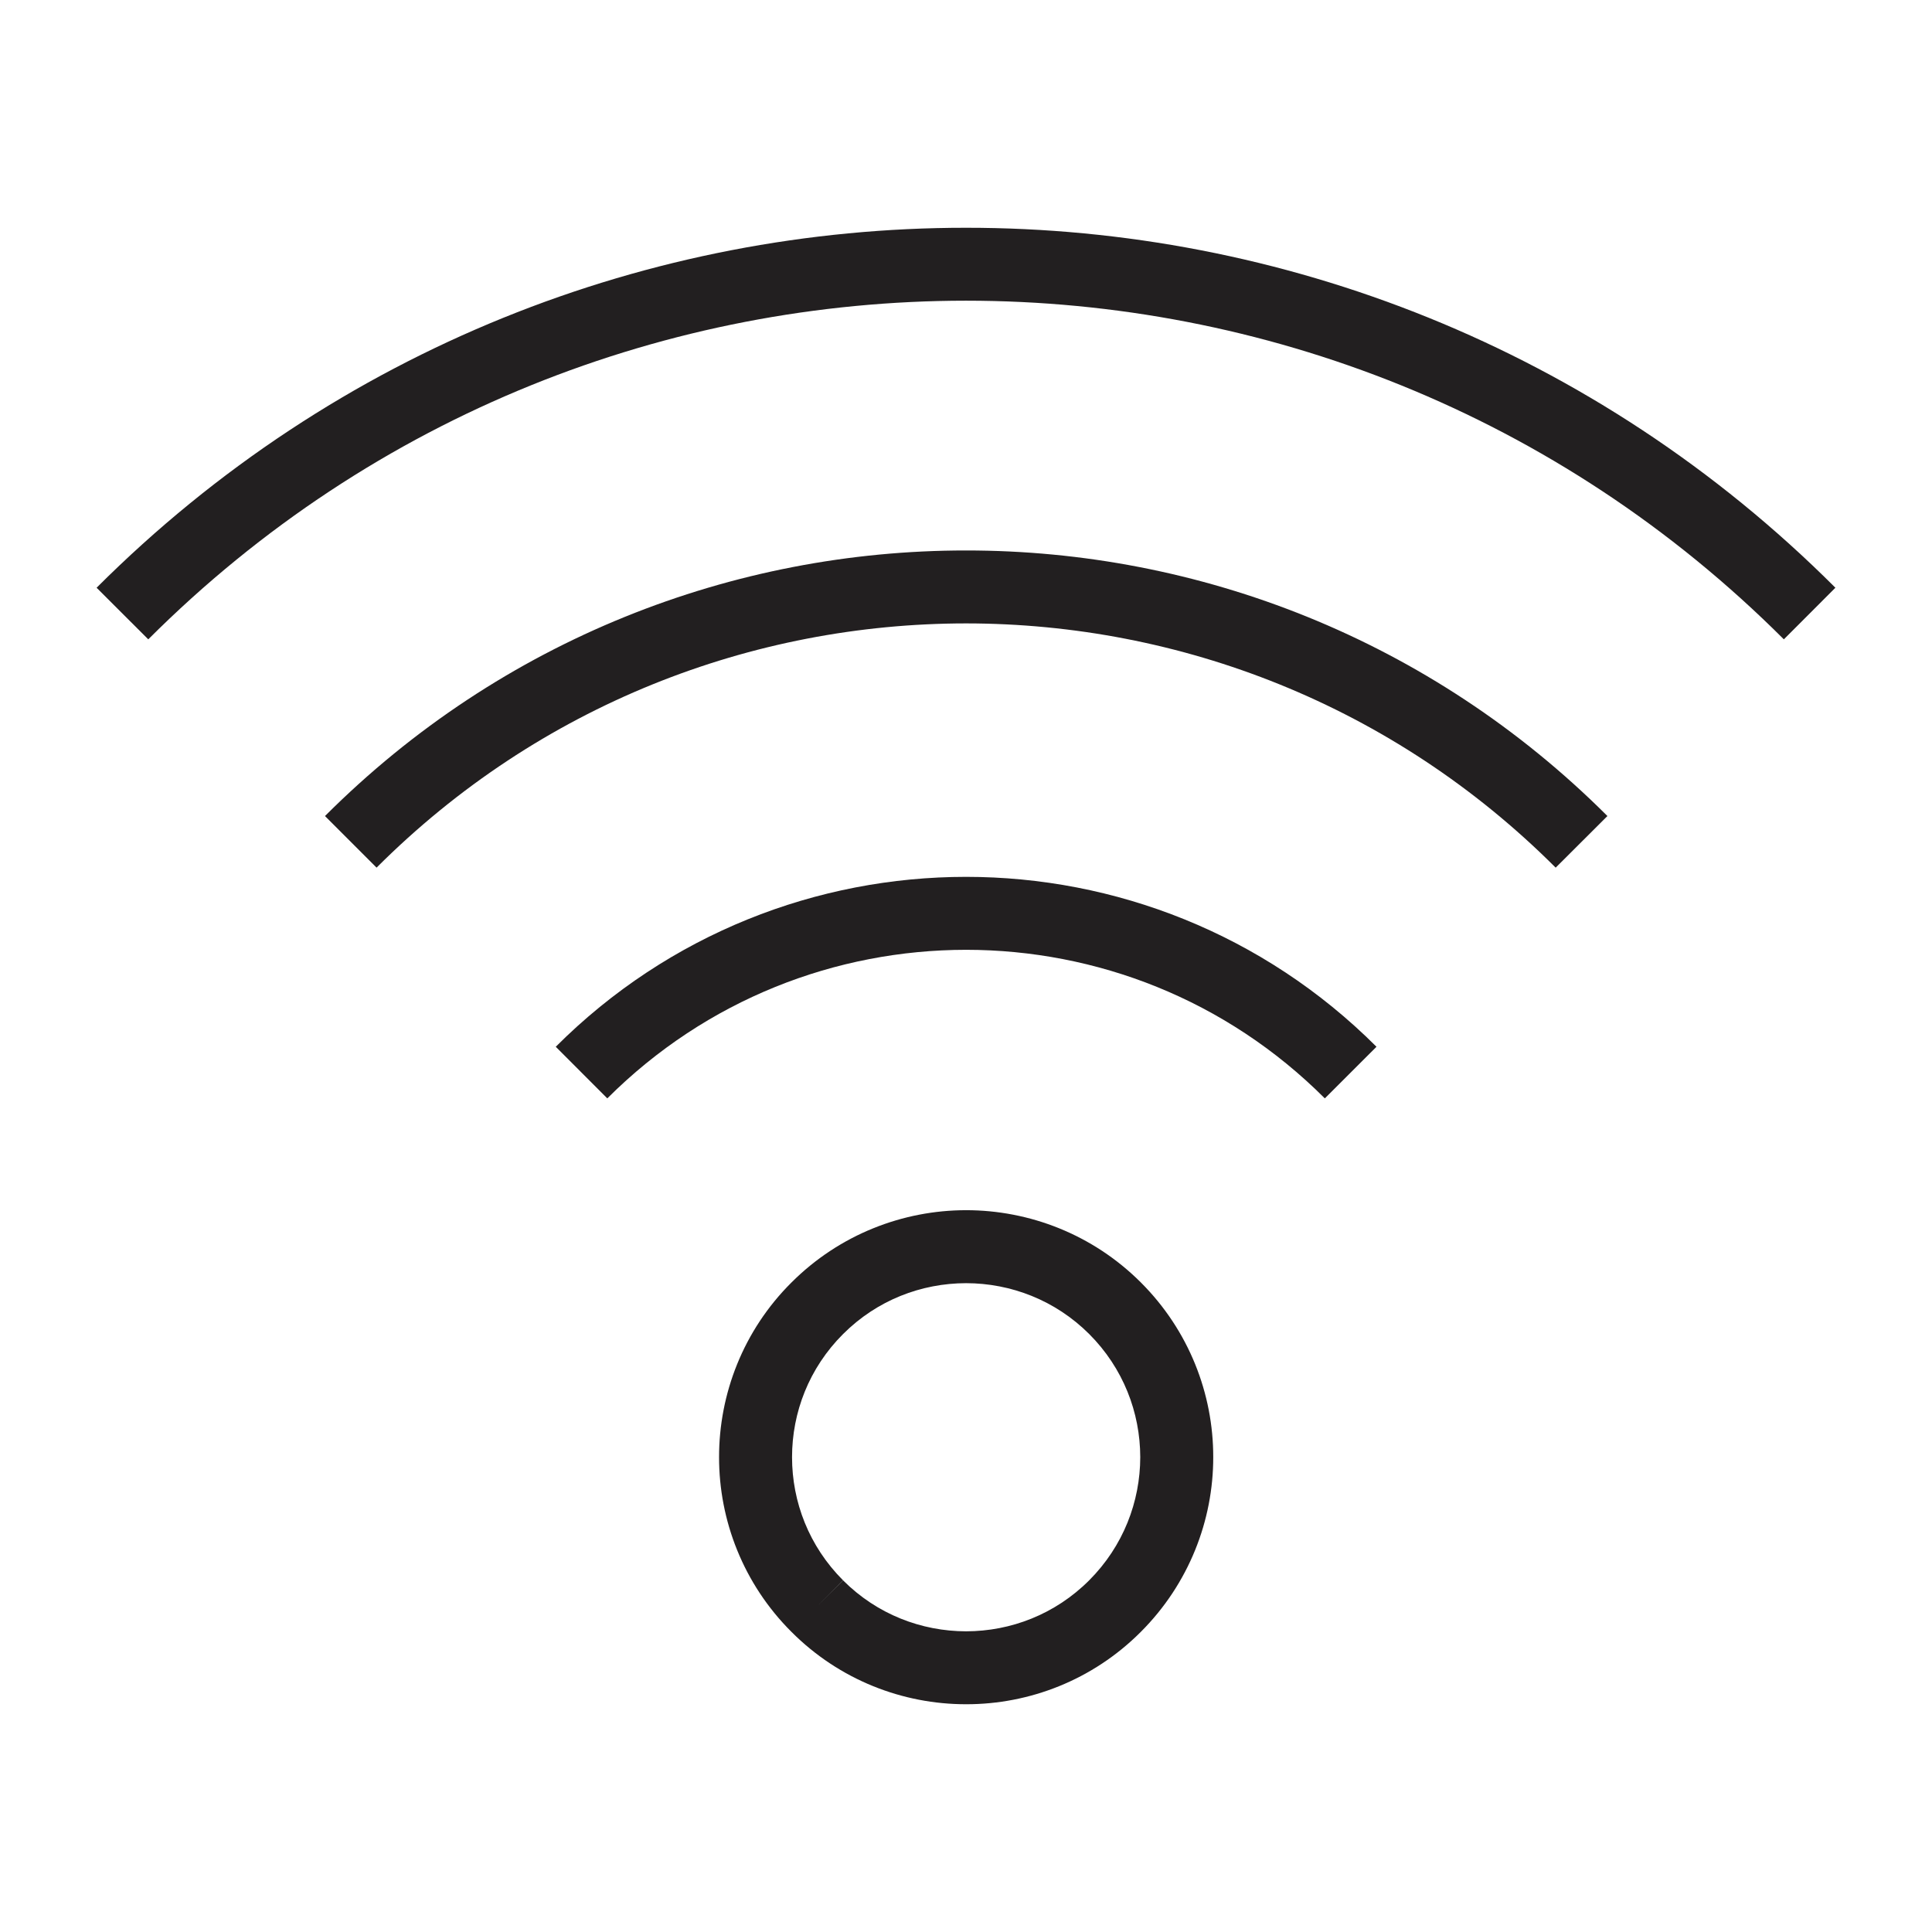
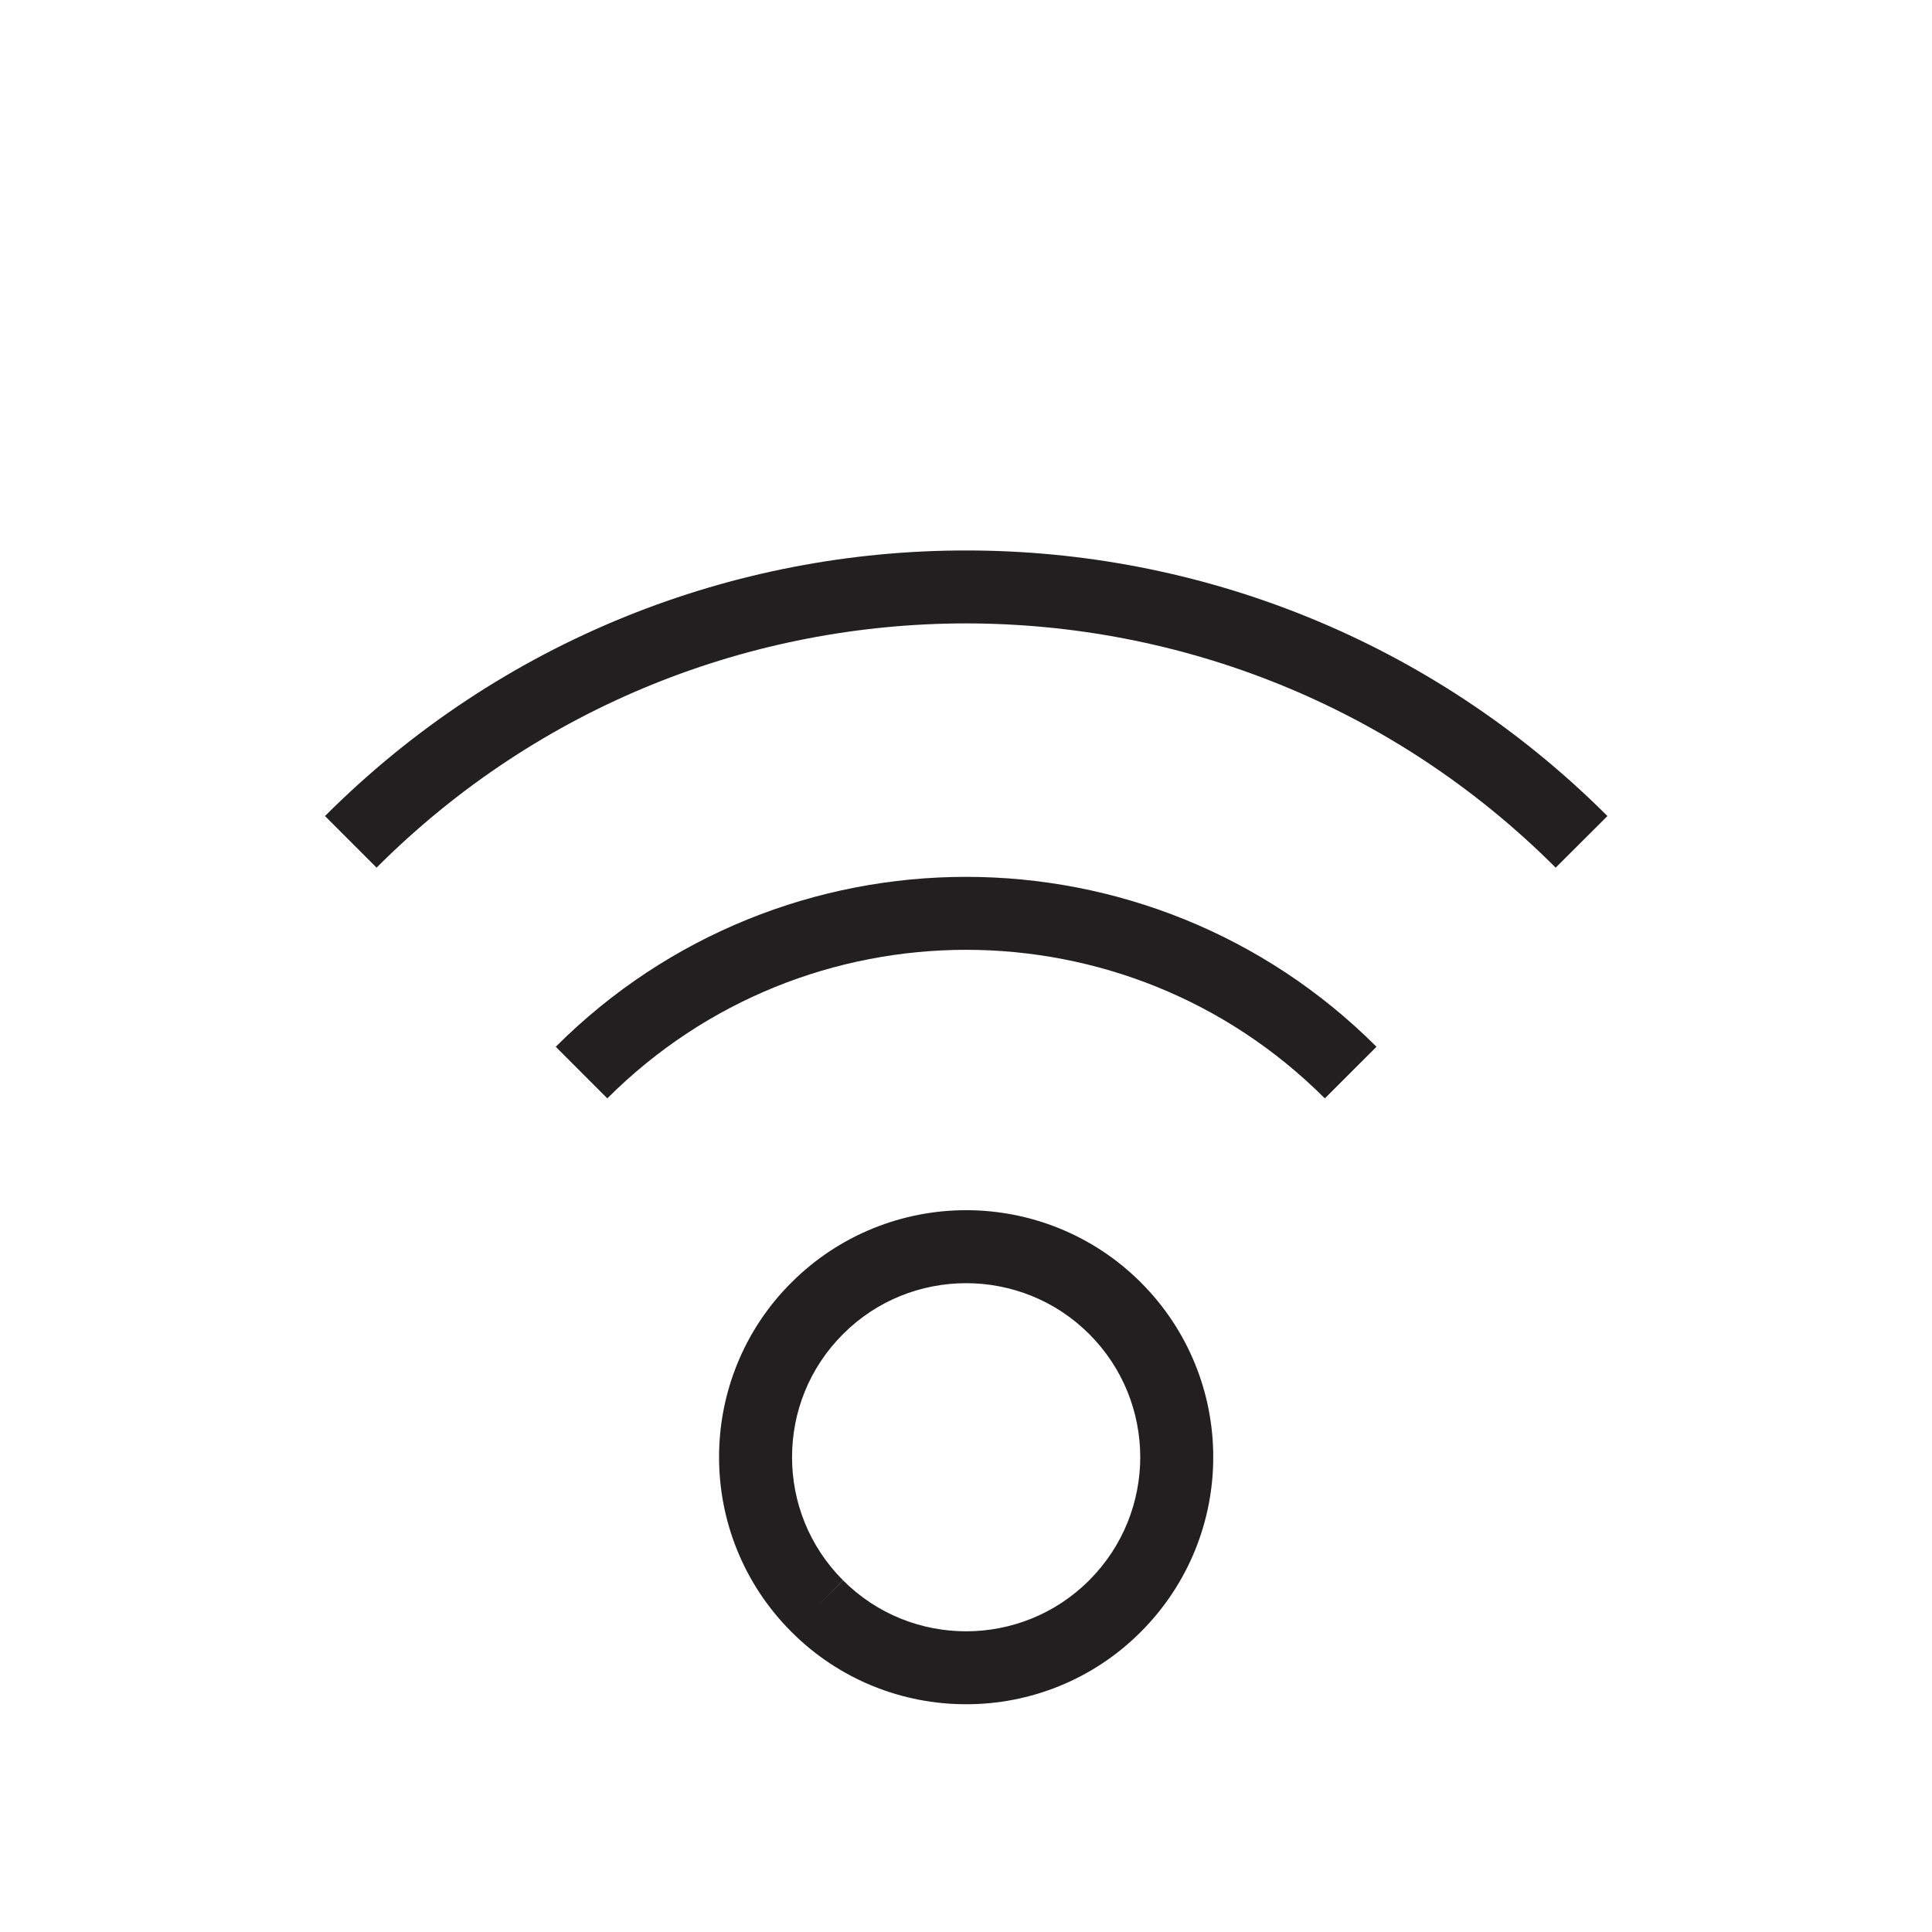
<svg xmlns="http://www.w3.org/2000/svg" width="1200pt" height="1200pt" viewBox="0 0 1200 1200">
  <g fill="#221f20">
    <path d="m600.06 751.67c-39.156 0-78.574 15.035-108.46 44.902-29.965 29.809-45.012 69.266-44.977 108.52-0.035 39.168 15.023 78.637 44.977 108.5 29.82 29.914 69.238 44.977 108.46 44.941h0.215c39.121 0 78.445-15.012 108.3-44.941 29.914-29.902 45.035-69.336 44.988-108.55 0.047-39.203-15.023-78.602-44.988-108.52-29.926-29.879-69.309-44.855-108.52-44.855zm76.465 229.88c-21.145 21.156-48.707 31.645-76.465 31.691-27.742-0.047-55.309-10.535-76.391-31.633l-16.031 15.973 15.984-16.031c-21.133-21.156-31.668-48.719-31.668-76.465 0-27.781 10.535-55.344 31.668-76.453 21.121-21.133 48.684-31.586 76.43-31.633 27.758 0.047 55.32 10.5 76.465 31.586 21.156 21.191 31.668 48.719 31.715 76.453-0.039 27.734-10.551 55.297-31.707 76.512z" />
    <path d="m345.19 650.16 32.016 32.062c61.598-61.535 142.12-92.219 222.85-92.281 80.723 0.059 161.24 30.707 222.82 92.281l32.09-32.062c-70.344-70.32-162.77-105.53-254.91-105.53-92.176 0-184.54 35.207-254.86 105.53z" />
-     <path d="m600.01 141.47c-195.36-0.047-390.91 74.59-540.01 223.58l32.09 32.051c140.32-140.27 324.05-210.27 507.91-210.34 183.93 0.059 367.6 70.031 507.98 210.34l32.016-32.051c-149.05-149.04-344.61-223.63-539.99-223.58z" />
    <path d="m201.86 506.86 32.051 32.062v-0.035c101.2-101.14 233.5-151.62 366.1-151.68 132.61 0.059 265.04 50.543 366.25 151.71l32.137-32.062c-110.06-109.95-254.29-165-398.38-164.95-144.02-0.047-288.25 55.008-398.16 164.95z" />
  </g>
</svg>